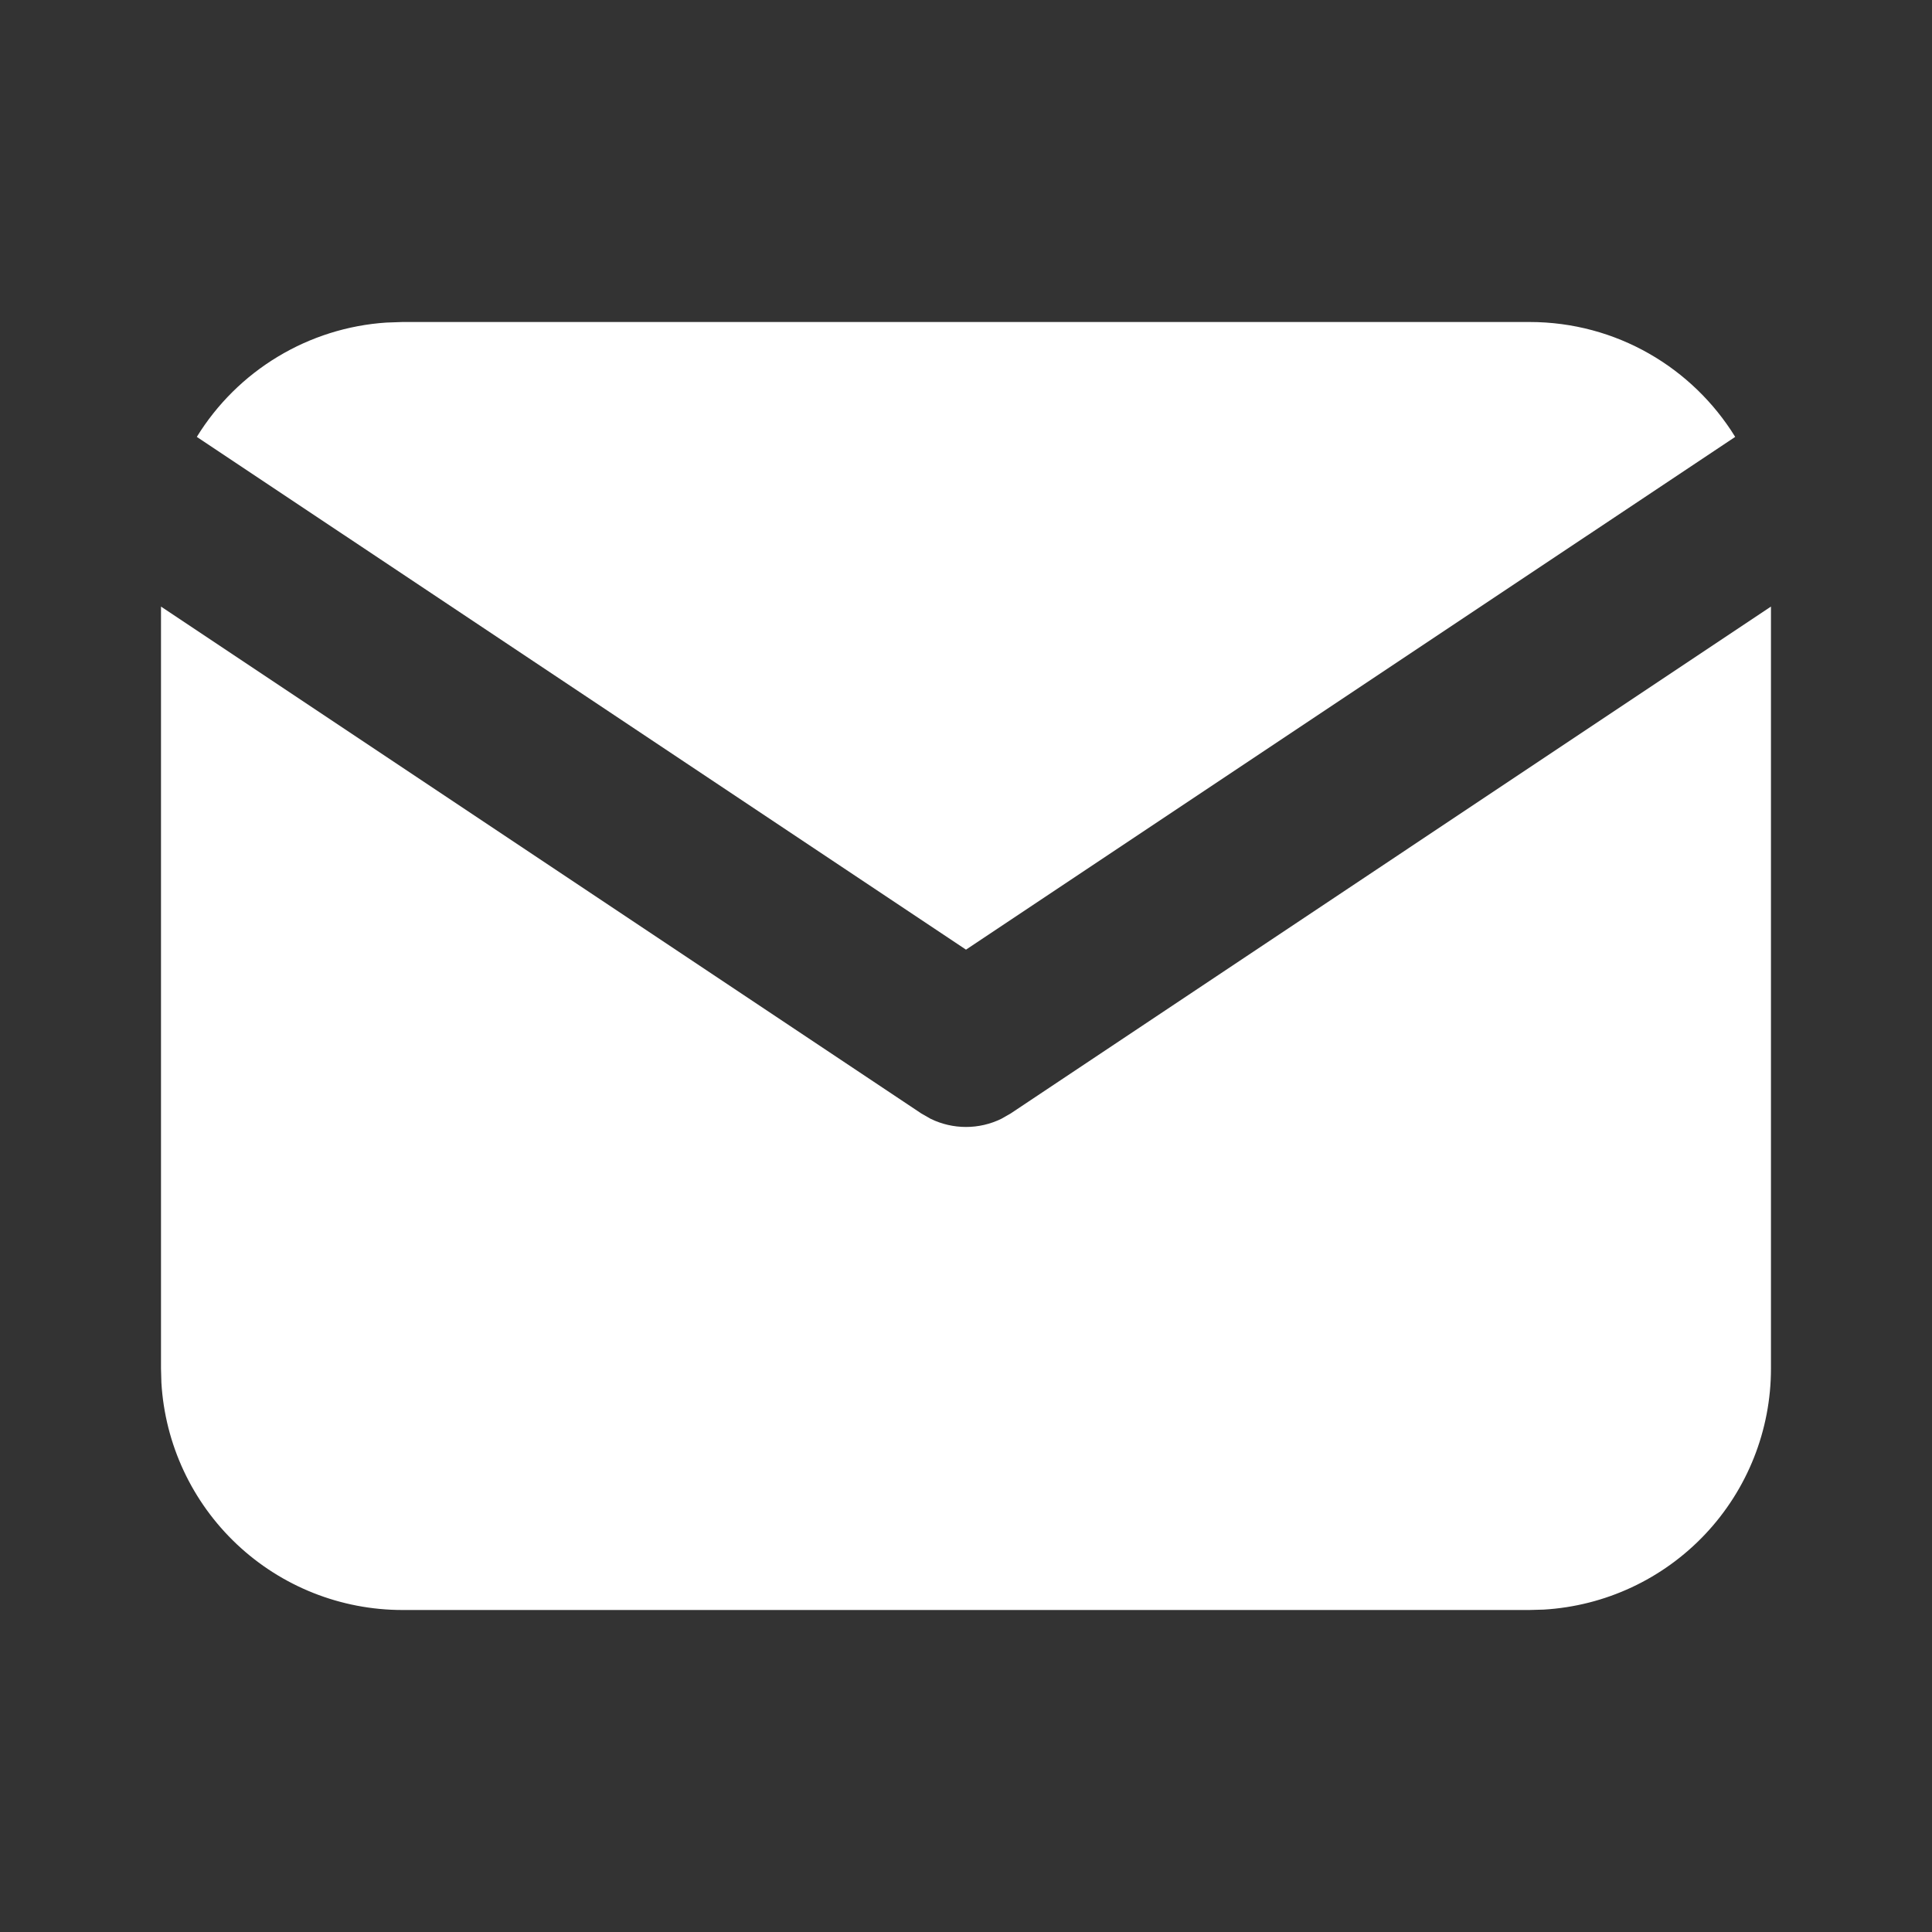
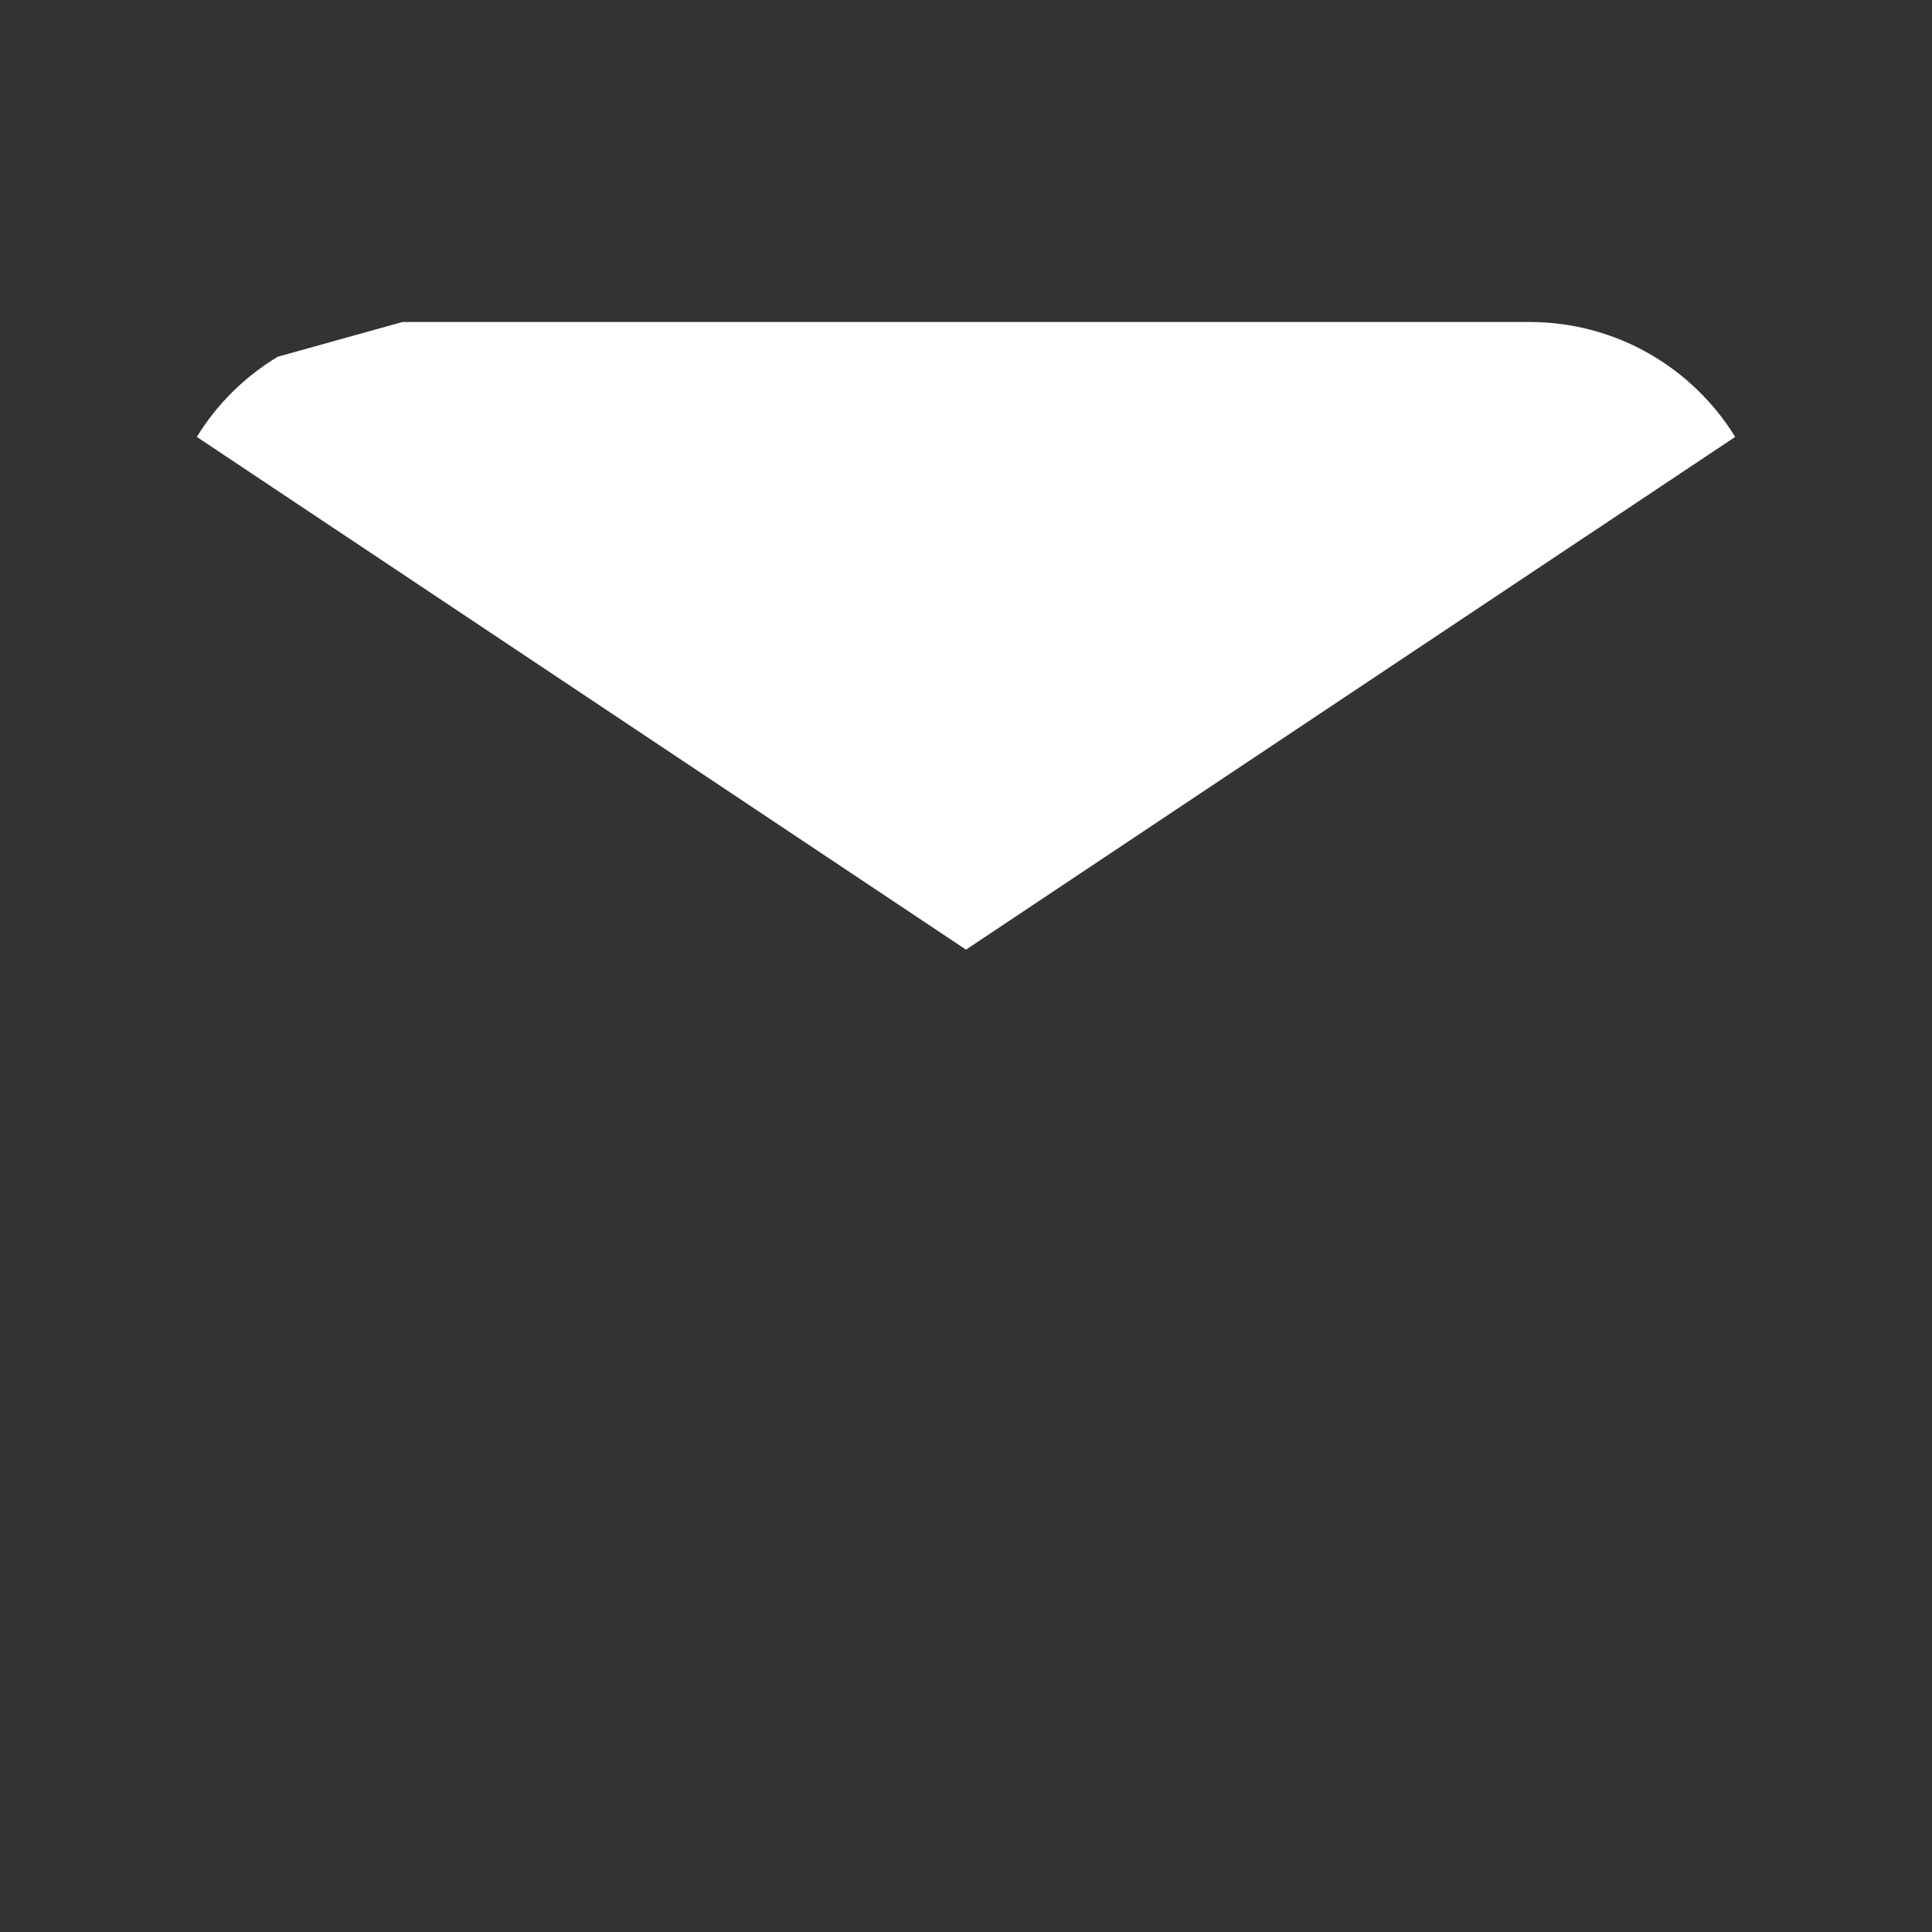
<svg xmlns="http://www.w3.org/2000/svg" width="54" height="54" viewBox="0 0 54 54" fill="none">
  <rect x="0" y="0" width="54" height="54" fill="#333333" stroke="none" />
-   <path d="M49.499 16.954V38.25C49.5 39.972 48.842 41.629 47.661 42.881C46.48 44.134 44.864 44.888 43.145 44.989L42.749 45H11.249C9.528 45 7.871 44.343 6.618 43.161C5.366 41.98 4.612 40.365 4.511 38.646L4.5 38.25V16.954L25.751 31.122L26.012 31.271C26.319 31.421 26.657 31.499 27 31.499C27.342 31.499 27.68 31.421 27.987 31.271L28.248 31.122L49.499 16.954Z" fill="white" />
-   <path d="M42.75 9C45.18 9 47.311 10.283 48.499 12.211L27 26.543L5.501 12.211C6.066 11.294 6.841 10.526 7.762 9.971C8.683 9.415 9.724 9.087 10.798 9.016L11.25 9H42.75Z" fill="white" />
+   <path d="M42.75 9C45.18 9 47.311 10.283 48.499 12.211L27 26.543L5.501 12.211C6.066 11.294 6.841 10.526 7.762 9.971L11.25 9H42.75Z" fill="white" />
</svg>